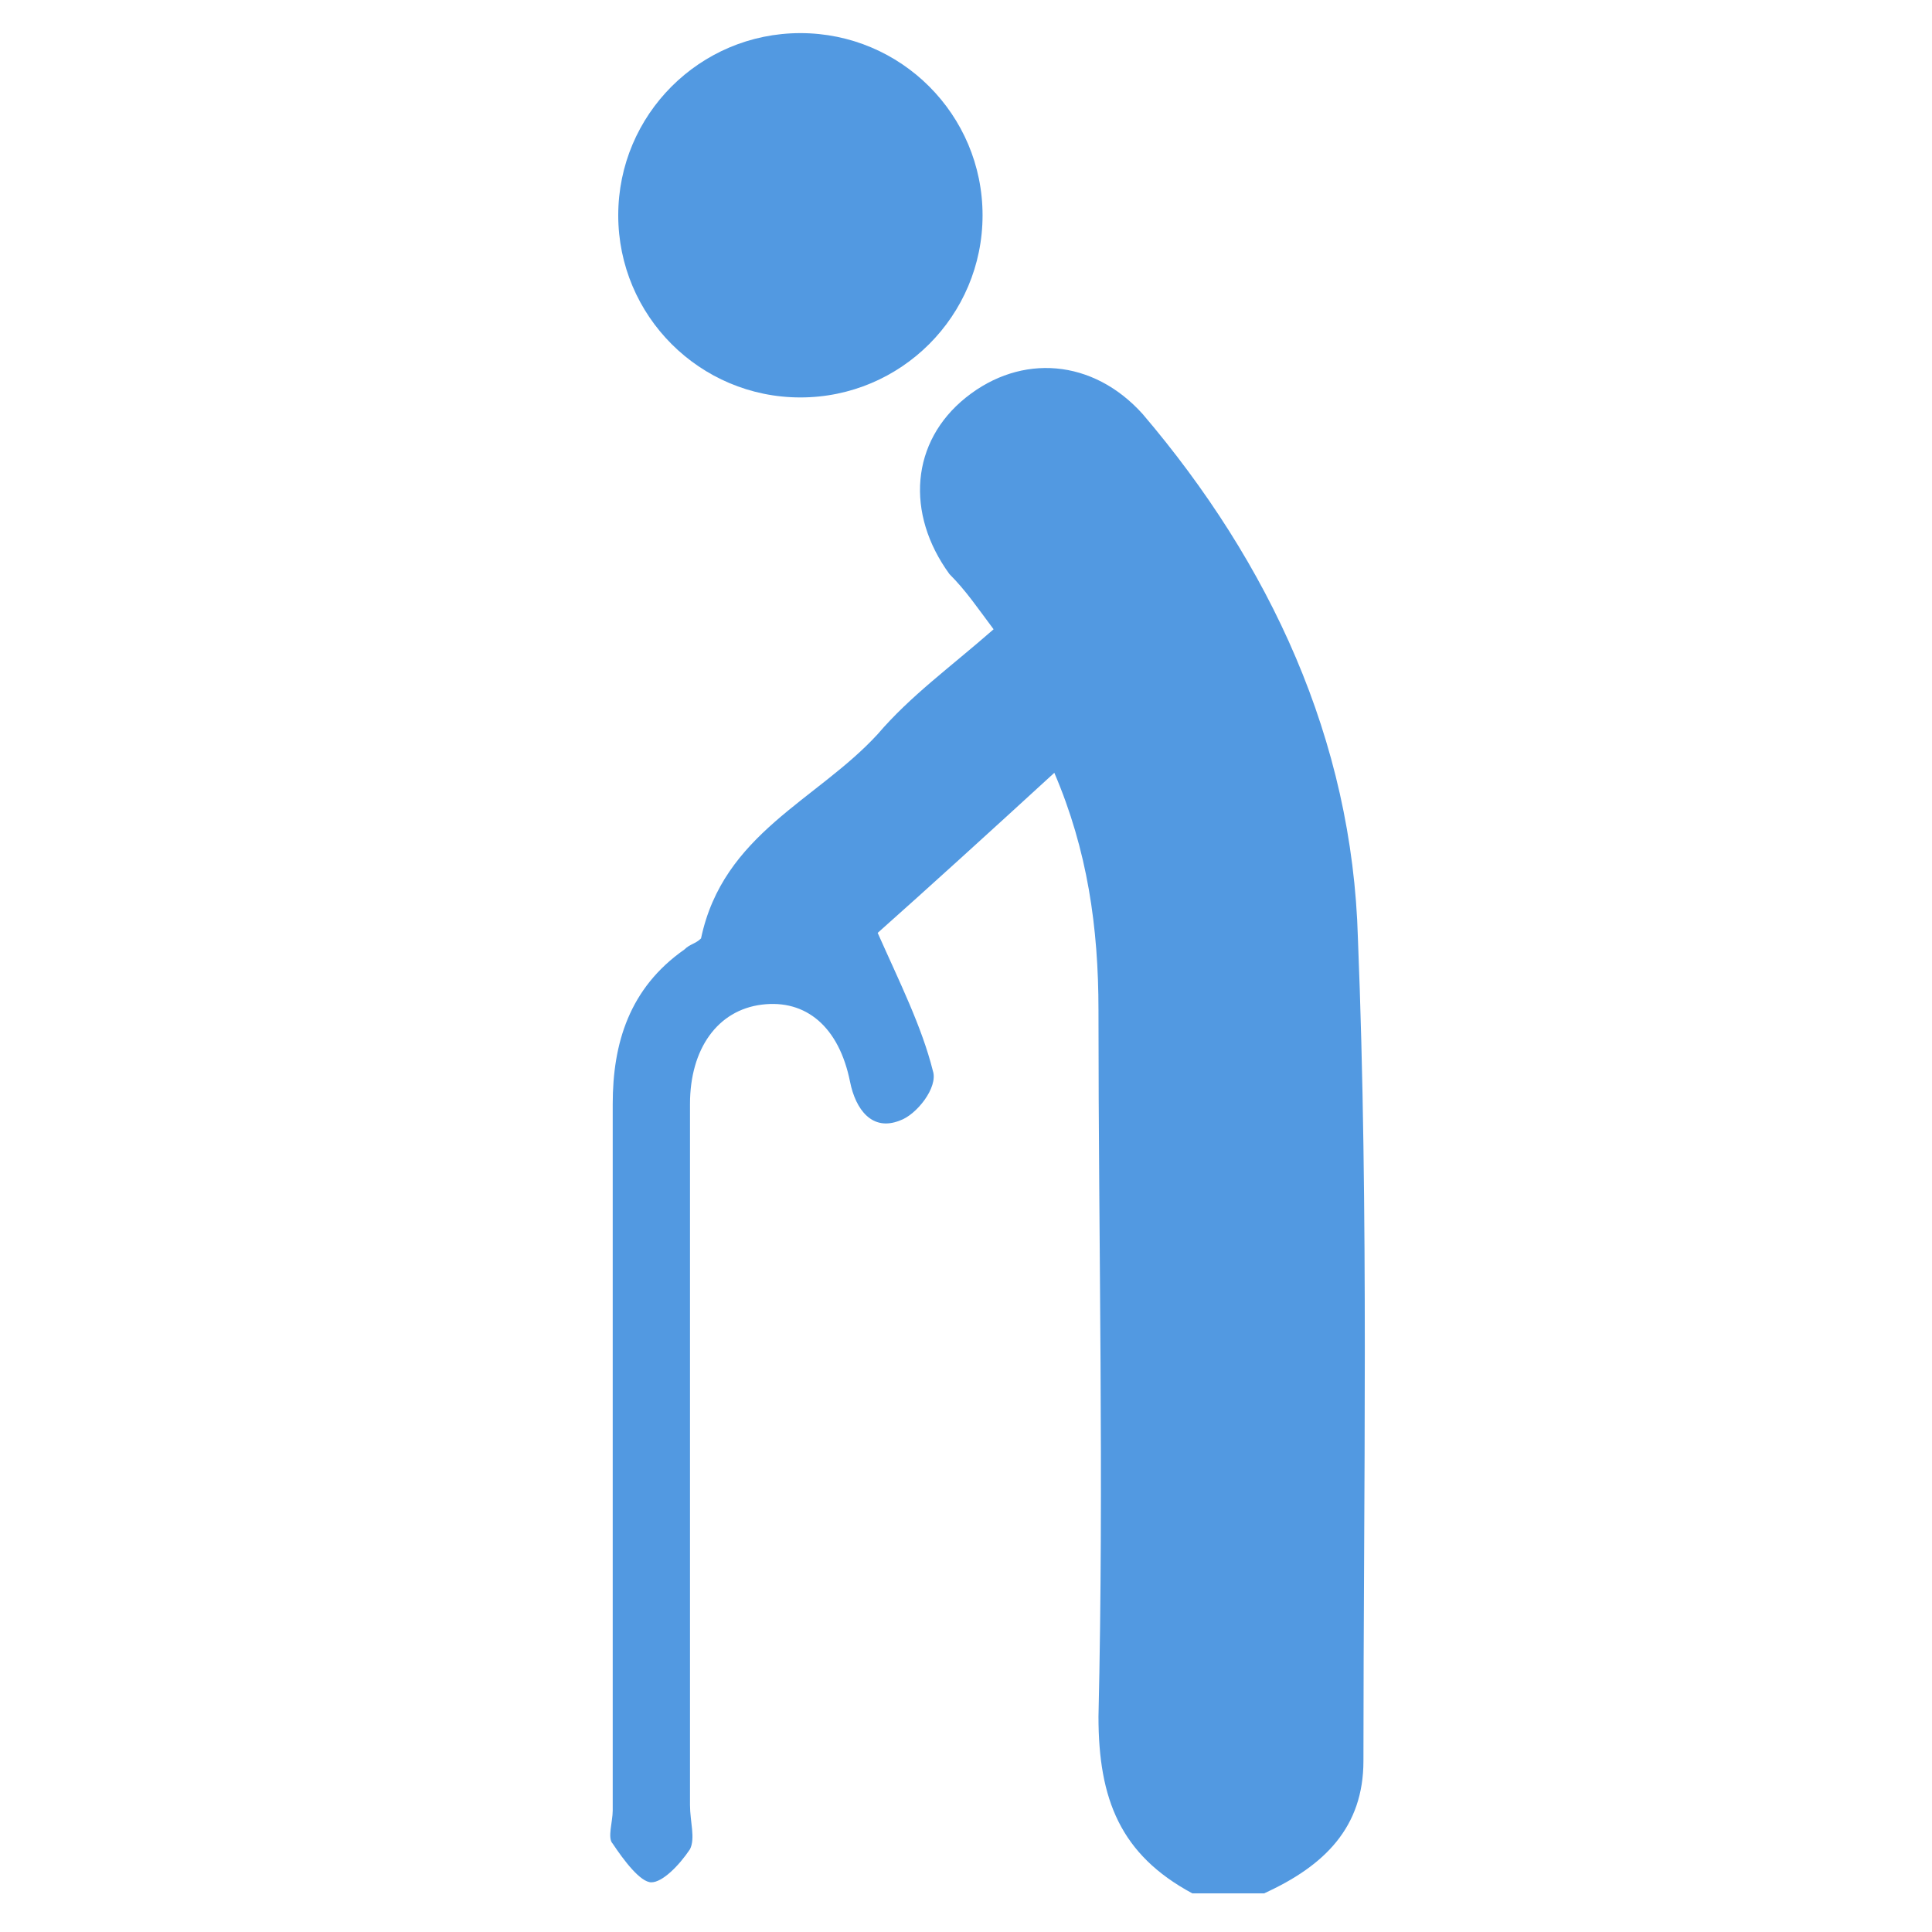
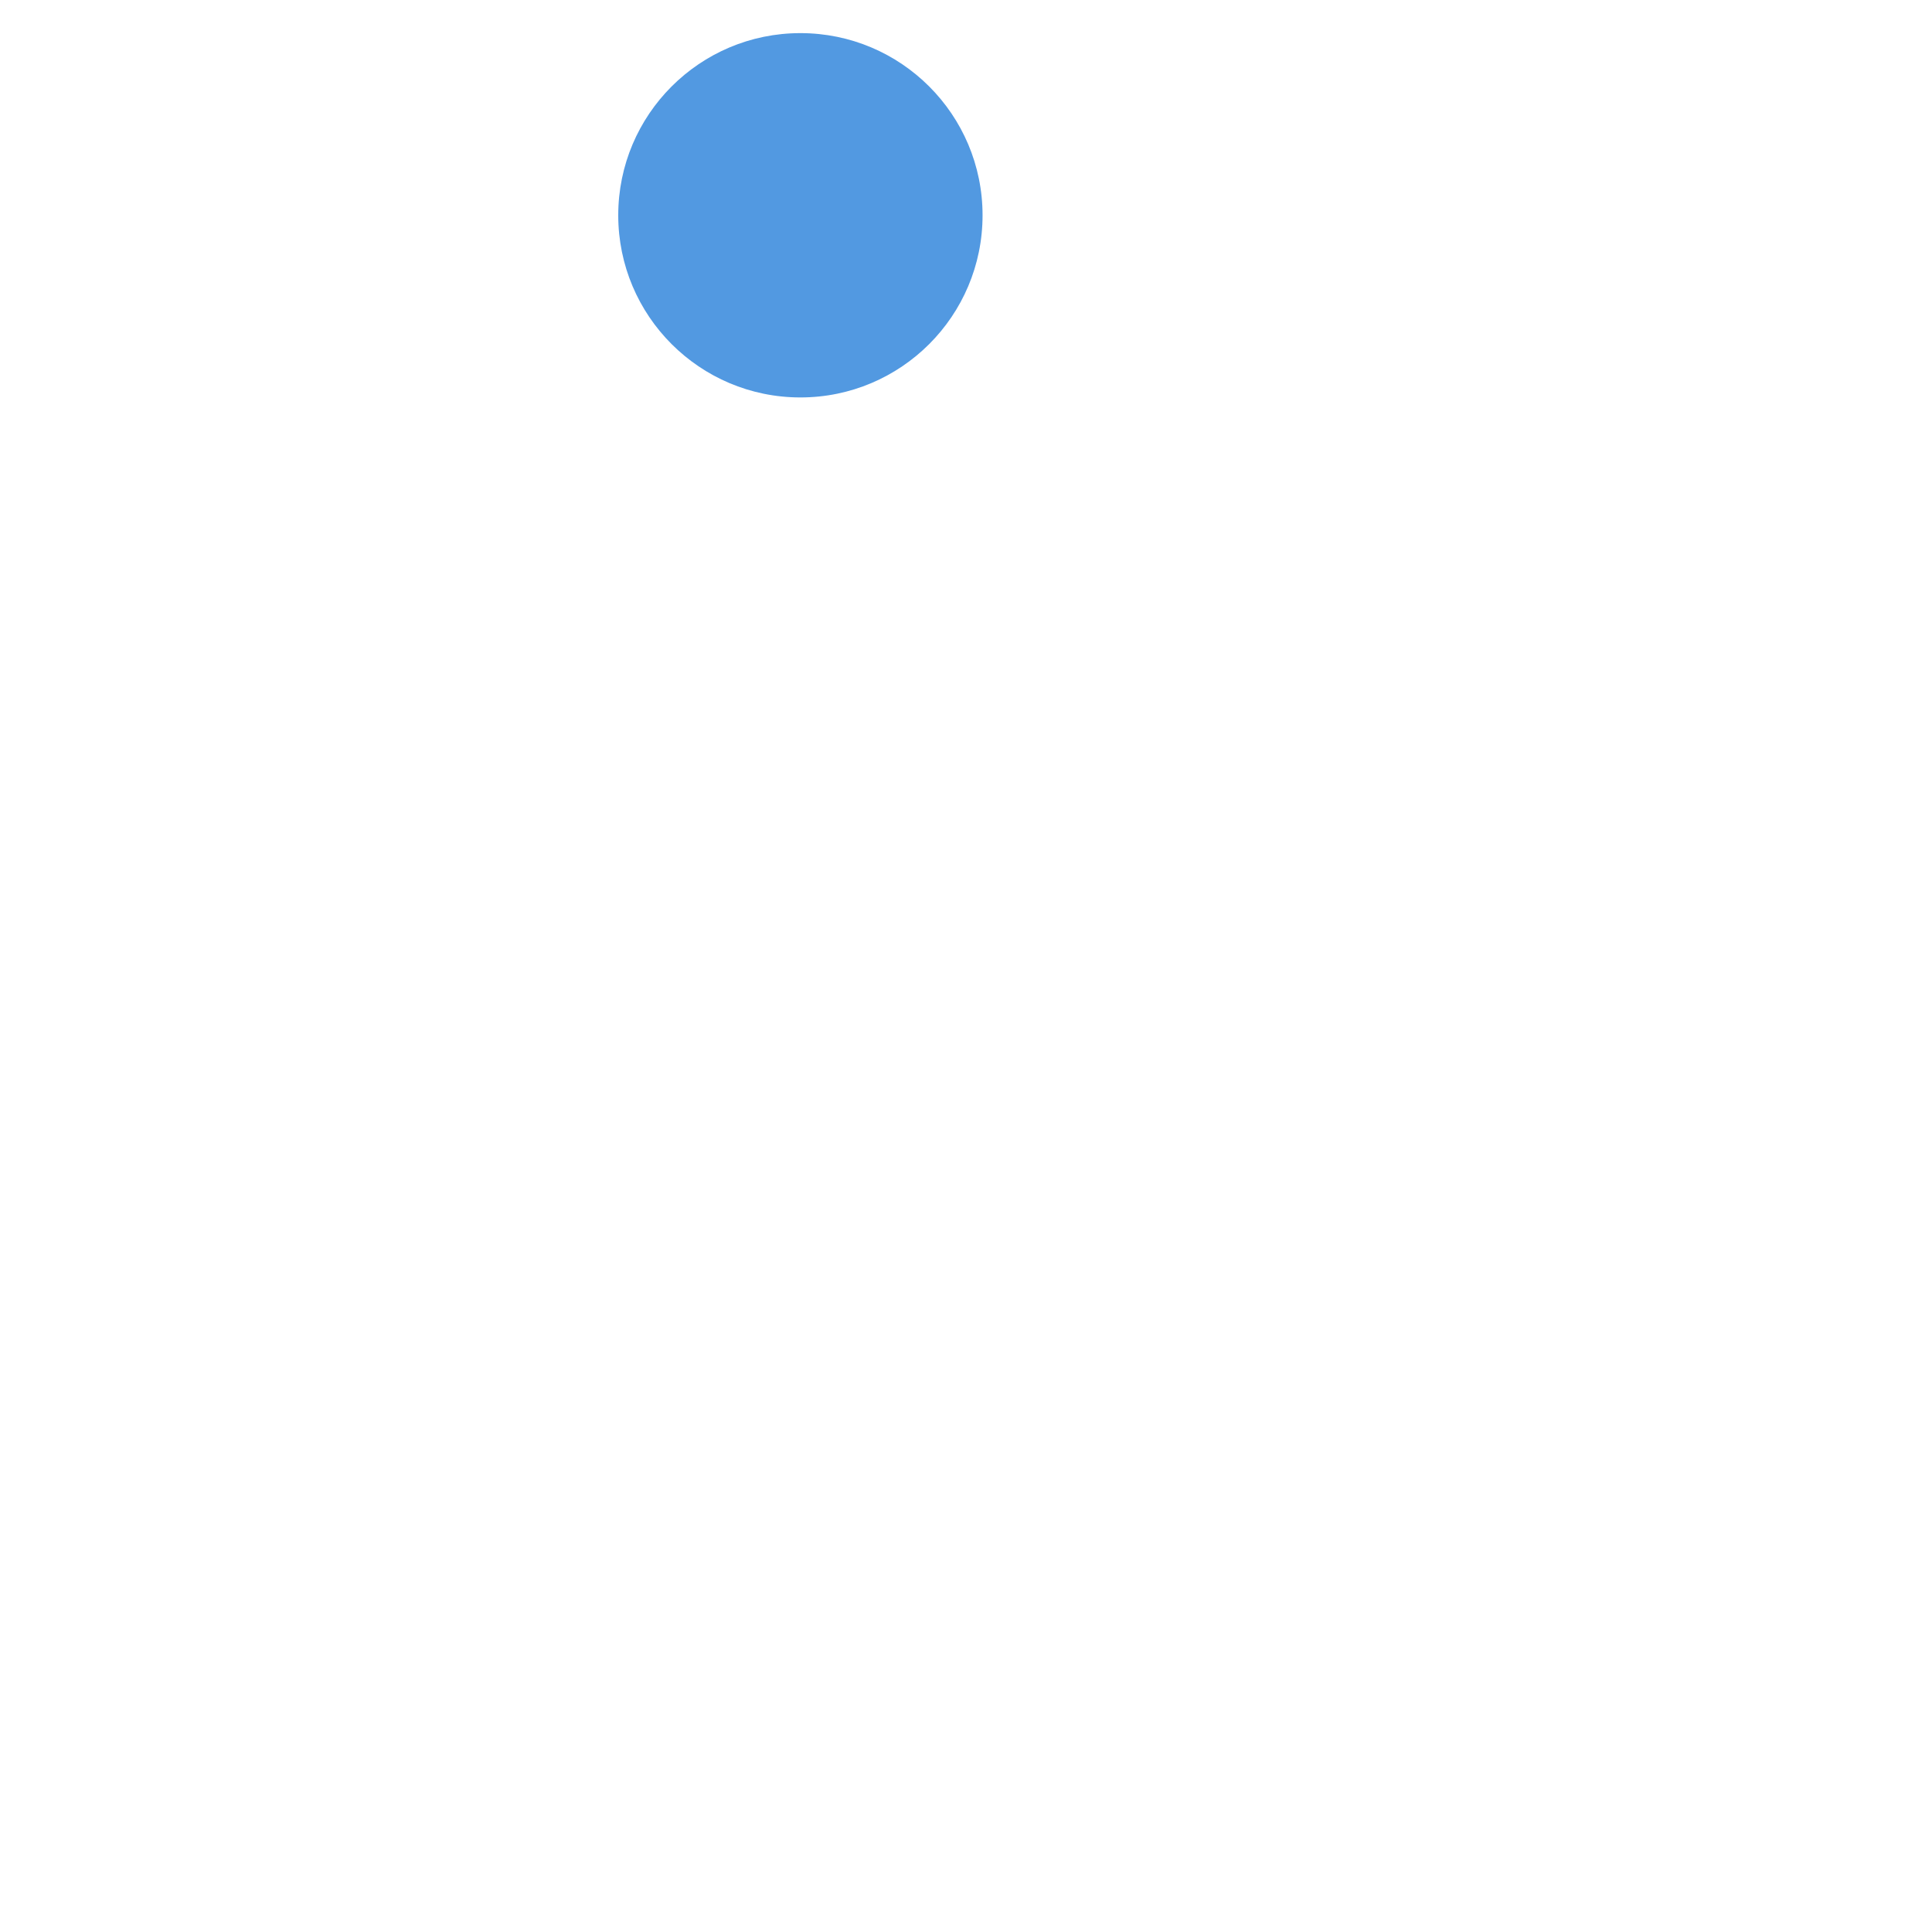
<svg xmlns="http://www.w3.org/2000/svg" version="1.1" baseProfile="tiny" id="Layer_1" x="0px" y="0px" width="35px" height="35px" viewBox="0 0 35 35" xml:space="preserve">
  <g id="yPCiHU_1_" display="none">
    <g display="inline">
-       <path fill-rule="evenodd" fill="#5299E1" d="M1,23.9c0.1-0.6,0.3-1.1,0.8-1.4c0.3-0.2,0.7-0.4,1.1-0.4c7.1,0,14.2,0,21.3,0    c0.1,0,0.1,0,0.2,0c0,2.4,0,4.8,0,7.2c-0.1,0-0.3,0-0.4,0c-6.9,0-13.7,0-20.5,0c-1.3,0-2.2-0.4-2.5-1.8C1,26.3,1,25.1,1,23.9z" />
+       <path fill-rule="evenodd" fill="#5299E1" d="M1,23.9c0.1-0.6,0.3-1.1,0.8-1.4c7.1,0,14.2,0,21.3,0    c0.1,0,0.1,0,0.2,0c0,2.4,0,4.8,0,7.2c-0.1,0-0.3,0-0.4,0c-6.9,0-13.7,0-20.5,0c-1.3,0-2.2-0.4-2.5-1.8C1,26.3,1,25.1,1,23.9z" />
      <path fill-rule="evenodd" fill="#5299E1" d="M18.9,3.1c0.6,0.3,1.2,0.7,1.7,1c2,1.2,3,2.9,3,5.1c0,1.9,0,3.8,0,5.8    c0,1.3,0.3,2.4,1,3.5c0.4,0.5,0.7,1.1,1,1.8c-0.1-0.1-0.2-0.1-0.2-0.1c-1.1-0.6-2.1-1.1-3.2-1.7c-2-1.1-3-2.9-3-5.1    c0-1.8,0-3.7,0-5.5c0-1.3-0.2-2.5-0.8-3.6c-0.3-0.5-0.2-0.8,0.3-1.1C18.7,3.1,18.8,3.1,18.9,3.1z" />
-       <path fill-rule="evenodd" fill="#5299E1" d="M30.1,20.3c-1-0.6-2-1.2-3-1.8c-1.2-0.9-1.7-2.1-1.7-3.6c0-1.6,0-3.2,0-4.9    c0-0.7-0.2-1.4-0.8-1.9c-0.1-0.1-0.2-0.3-0.1-0.4c0-0.1,0.2-0.2,0.4-0.3c0.1,0,0.3,0,0.4,0c0.7,0.4,1.4,0.7,2.1,1.1    c1.1,0.8,1.6,2,1.6,3.3c0,1.5,0,3,0,4.6c0,0.7,0.1,1.3,0.4,2C29.7,19,29.9,19.6,30.1,20.3z" />
-       <path fill-rule="evenodd" fill="#5299E1" d="M29,29.3c-0.9,0-1.7,0-2.6,0c0-2.4,0-4.8,0-7.2c0.9,0,1.7,0,2.6,0    C29,24.5,29,26.9,29,29.3z" />
-       <path fill-rule="evenodd" fill="#5299E1" d="M30.9,22c0.5,0,1,0,1.5,0.1c0.7,0.1,1.2,0.7,1.2,1.4c0,1.4,0,2.8,0,4.3    c0,0.8-0.6,1.4-1.4,1.5c-0.4,0-0.8,0-1.3,0C30.9,26.9,30.9,24.5,30.9,22z" />
    </g>
  </g>
  <g>
-     <path fill-rule="evenodd" fill="#5299E1" d="M21.6,34.3c-1.3-0.7-1.7-1.7-1.7-3.2c0.1-4.3,0-8.5,0-12.8c0-1.5-0.2-2.9-0.8-4.3   c-1.2,1.1-2.3,2.1-3.2,2.9c0.4,0.9,0.8,1.7,1,2.5c0.1,0.3-0.3,0.8-0.6,0.9c-0.5,0.2-0.8-0.2-0.9-0.7c-0.2-1-0.8-1.5-1.6-1.4   C13,18.3,12.5,19,12.5,20c0,4.2,0,8.5,0,12.7c0,0.3,0.1,0.6,0,0.8c-0.2,0.3-0.5,0.6-0.7,0.6c-0.2,0-0.5-0.4-0.7-0.7   c-0.1-0.1,0-0.4,0-0.6c0-4.3,0-8.5,0-12.8c0-1.1,0.3-2.1,1.3-2.8c0.1-0.1,0.2-0.1,0.3-0.2c0.4-1.9,2.1-2.5,3.2-3.7   c0.6-0.7,1.3-1.2,2.1-1.9c-0.3-0.4-0.5-0.7-0.8-1c-0.8-1.1-0.7-2.4,0.3-3.2c1-0.8,2.3-0.7,3.2,0.3c2.3,2.7,3.8,5.9,3.9,9.5   c0.2,5,0.1,10,0.1,14.9c0,1.2-0.7,1.9-1.8,2.4C22.4,34.3,22,34.3,21.6,34.3z" />
    <circle fill-rule="evenodd" fill="#5299E1" cx="14.5" cy="3.9" r="3.3" />
  </g>
</svg>